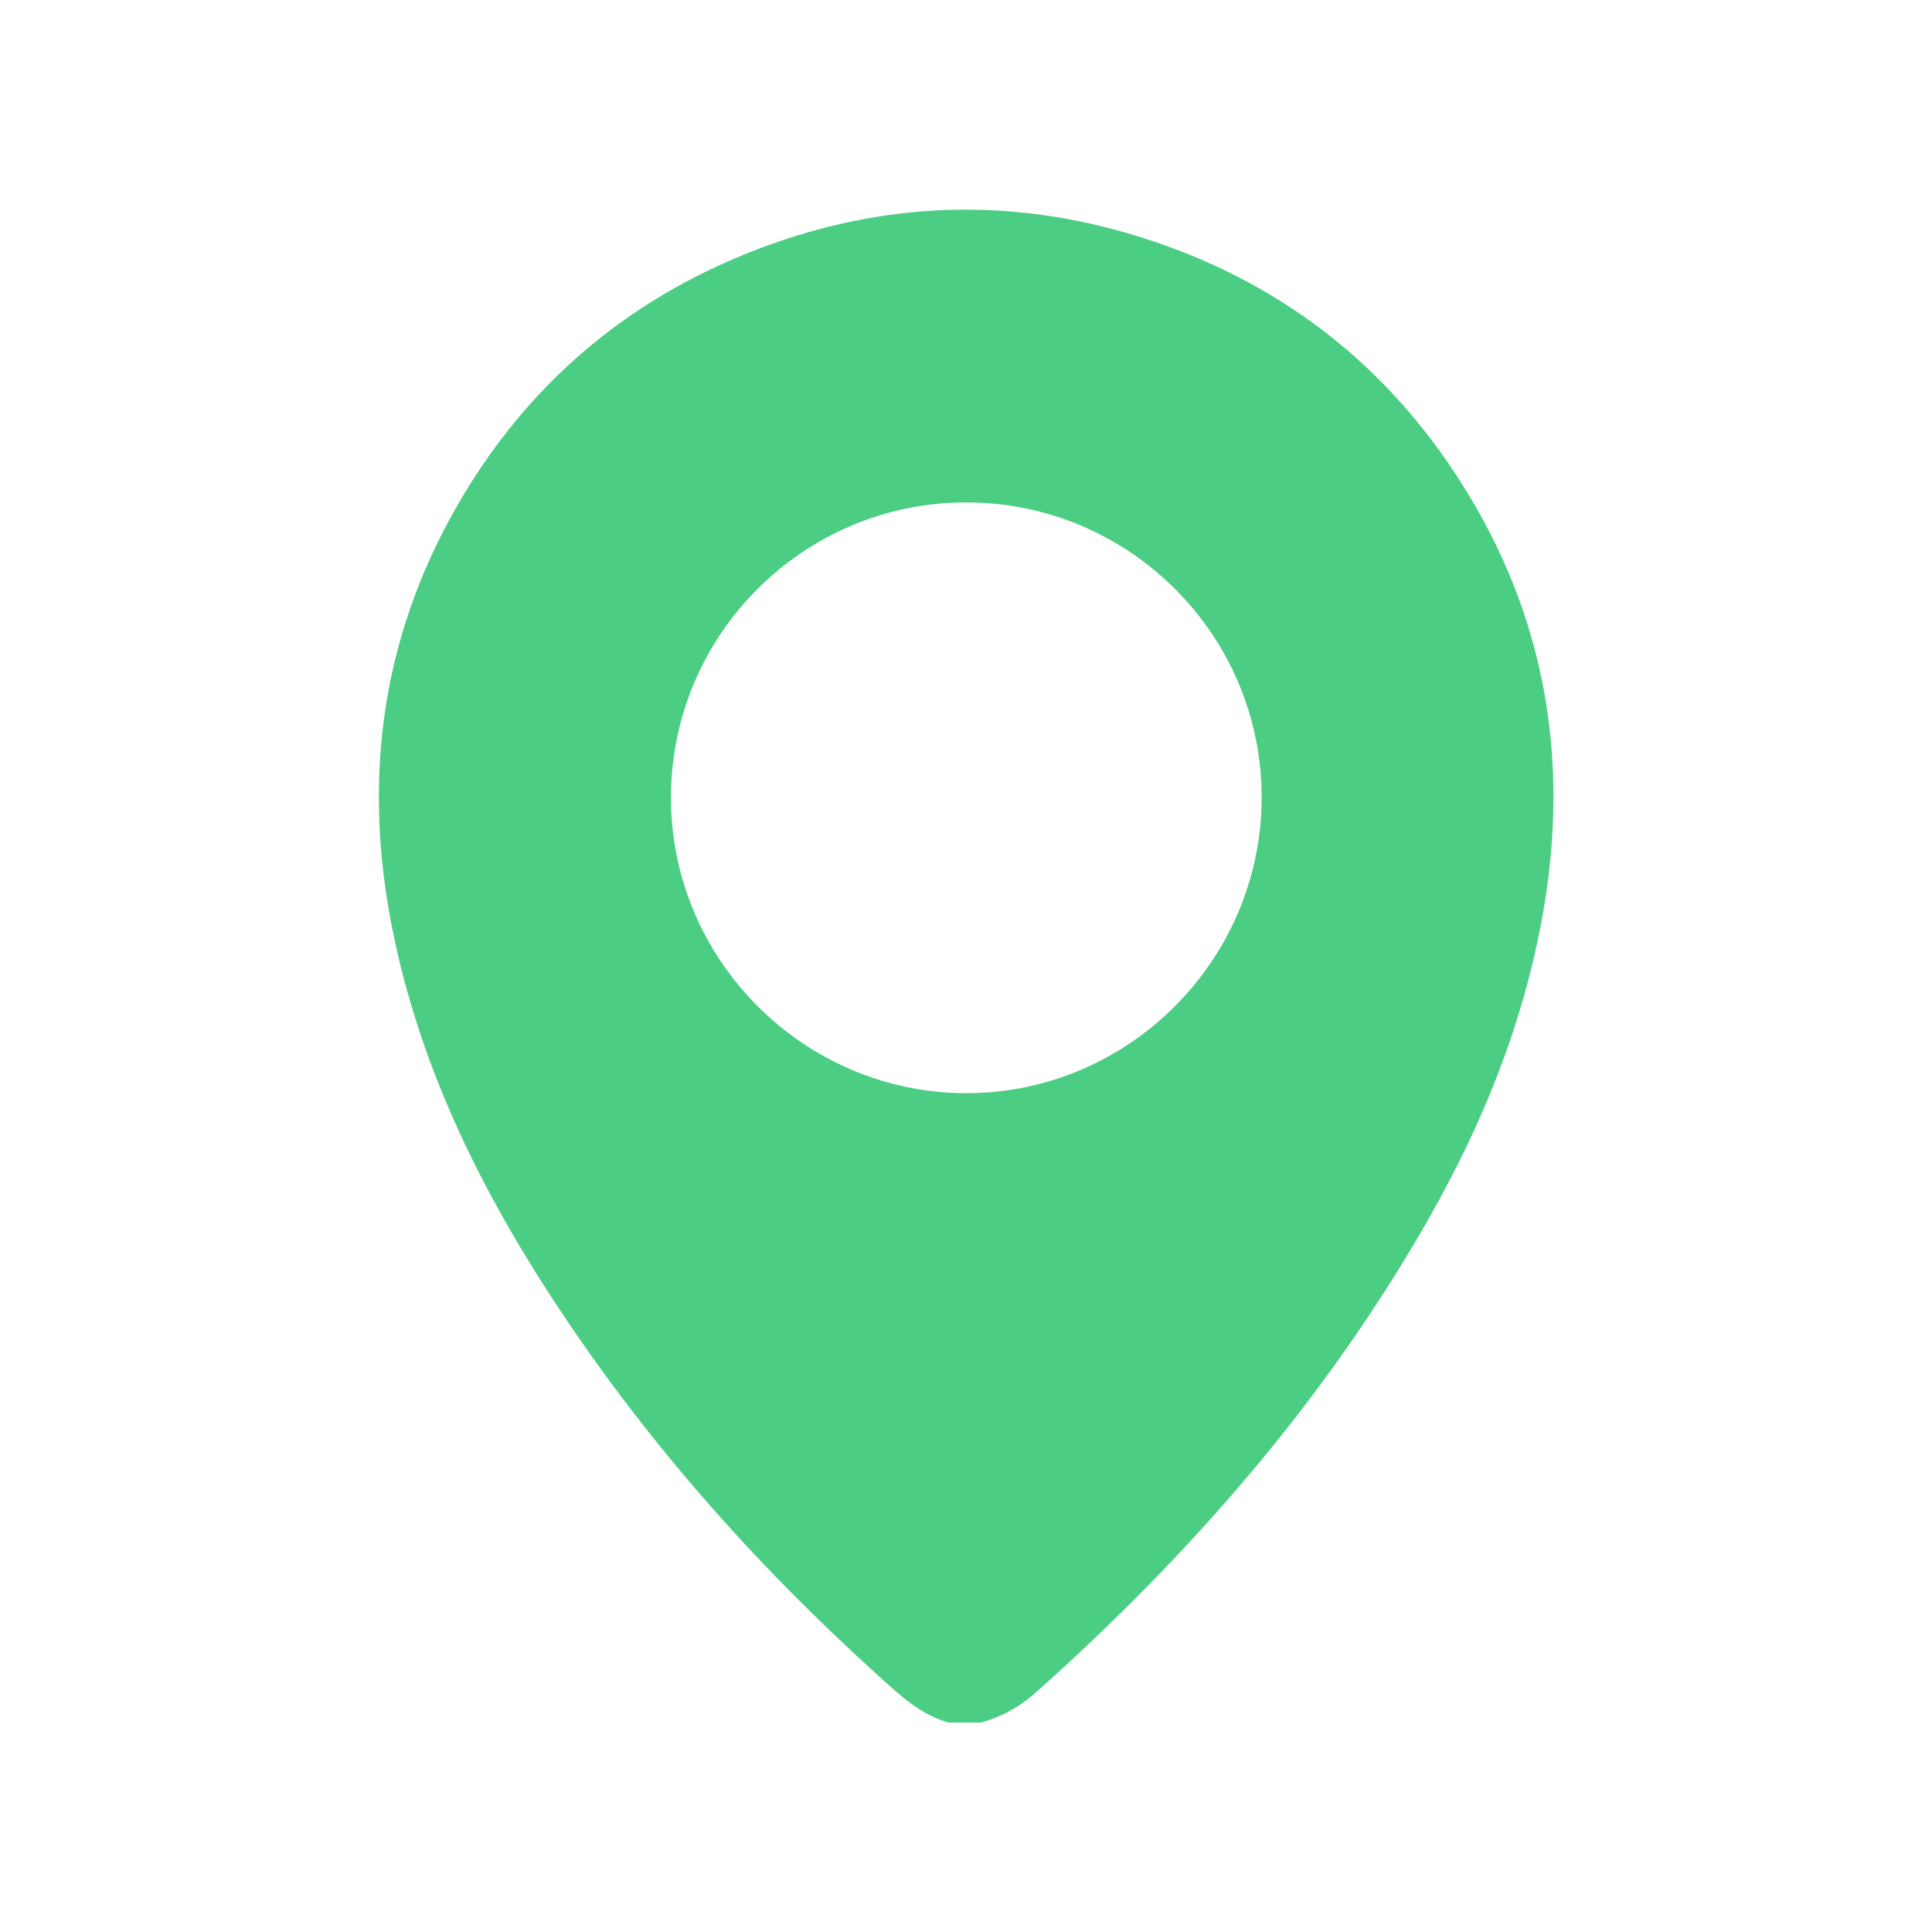
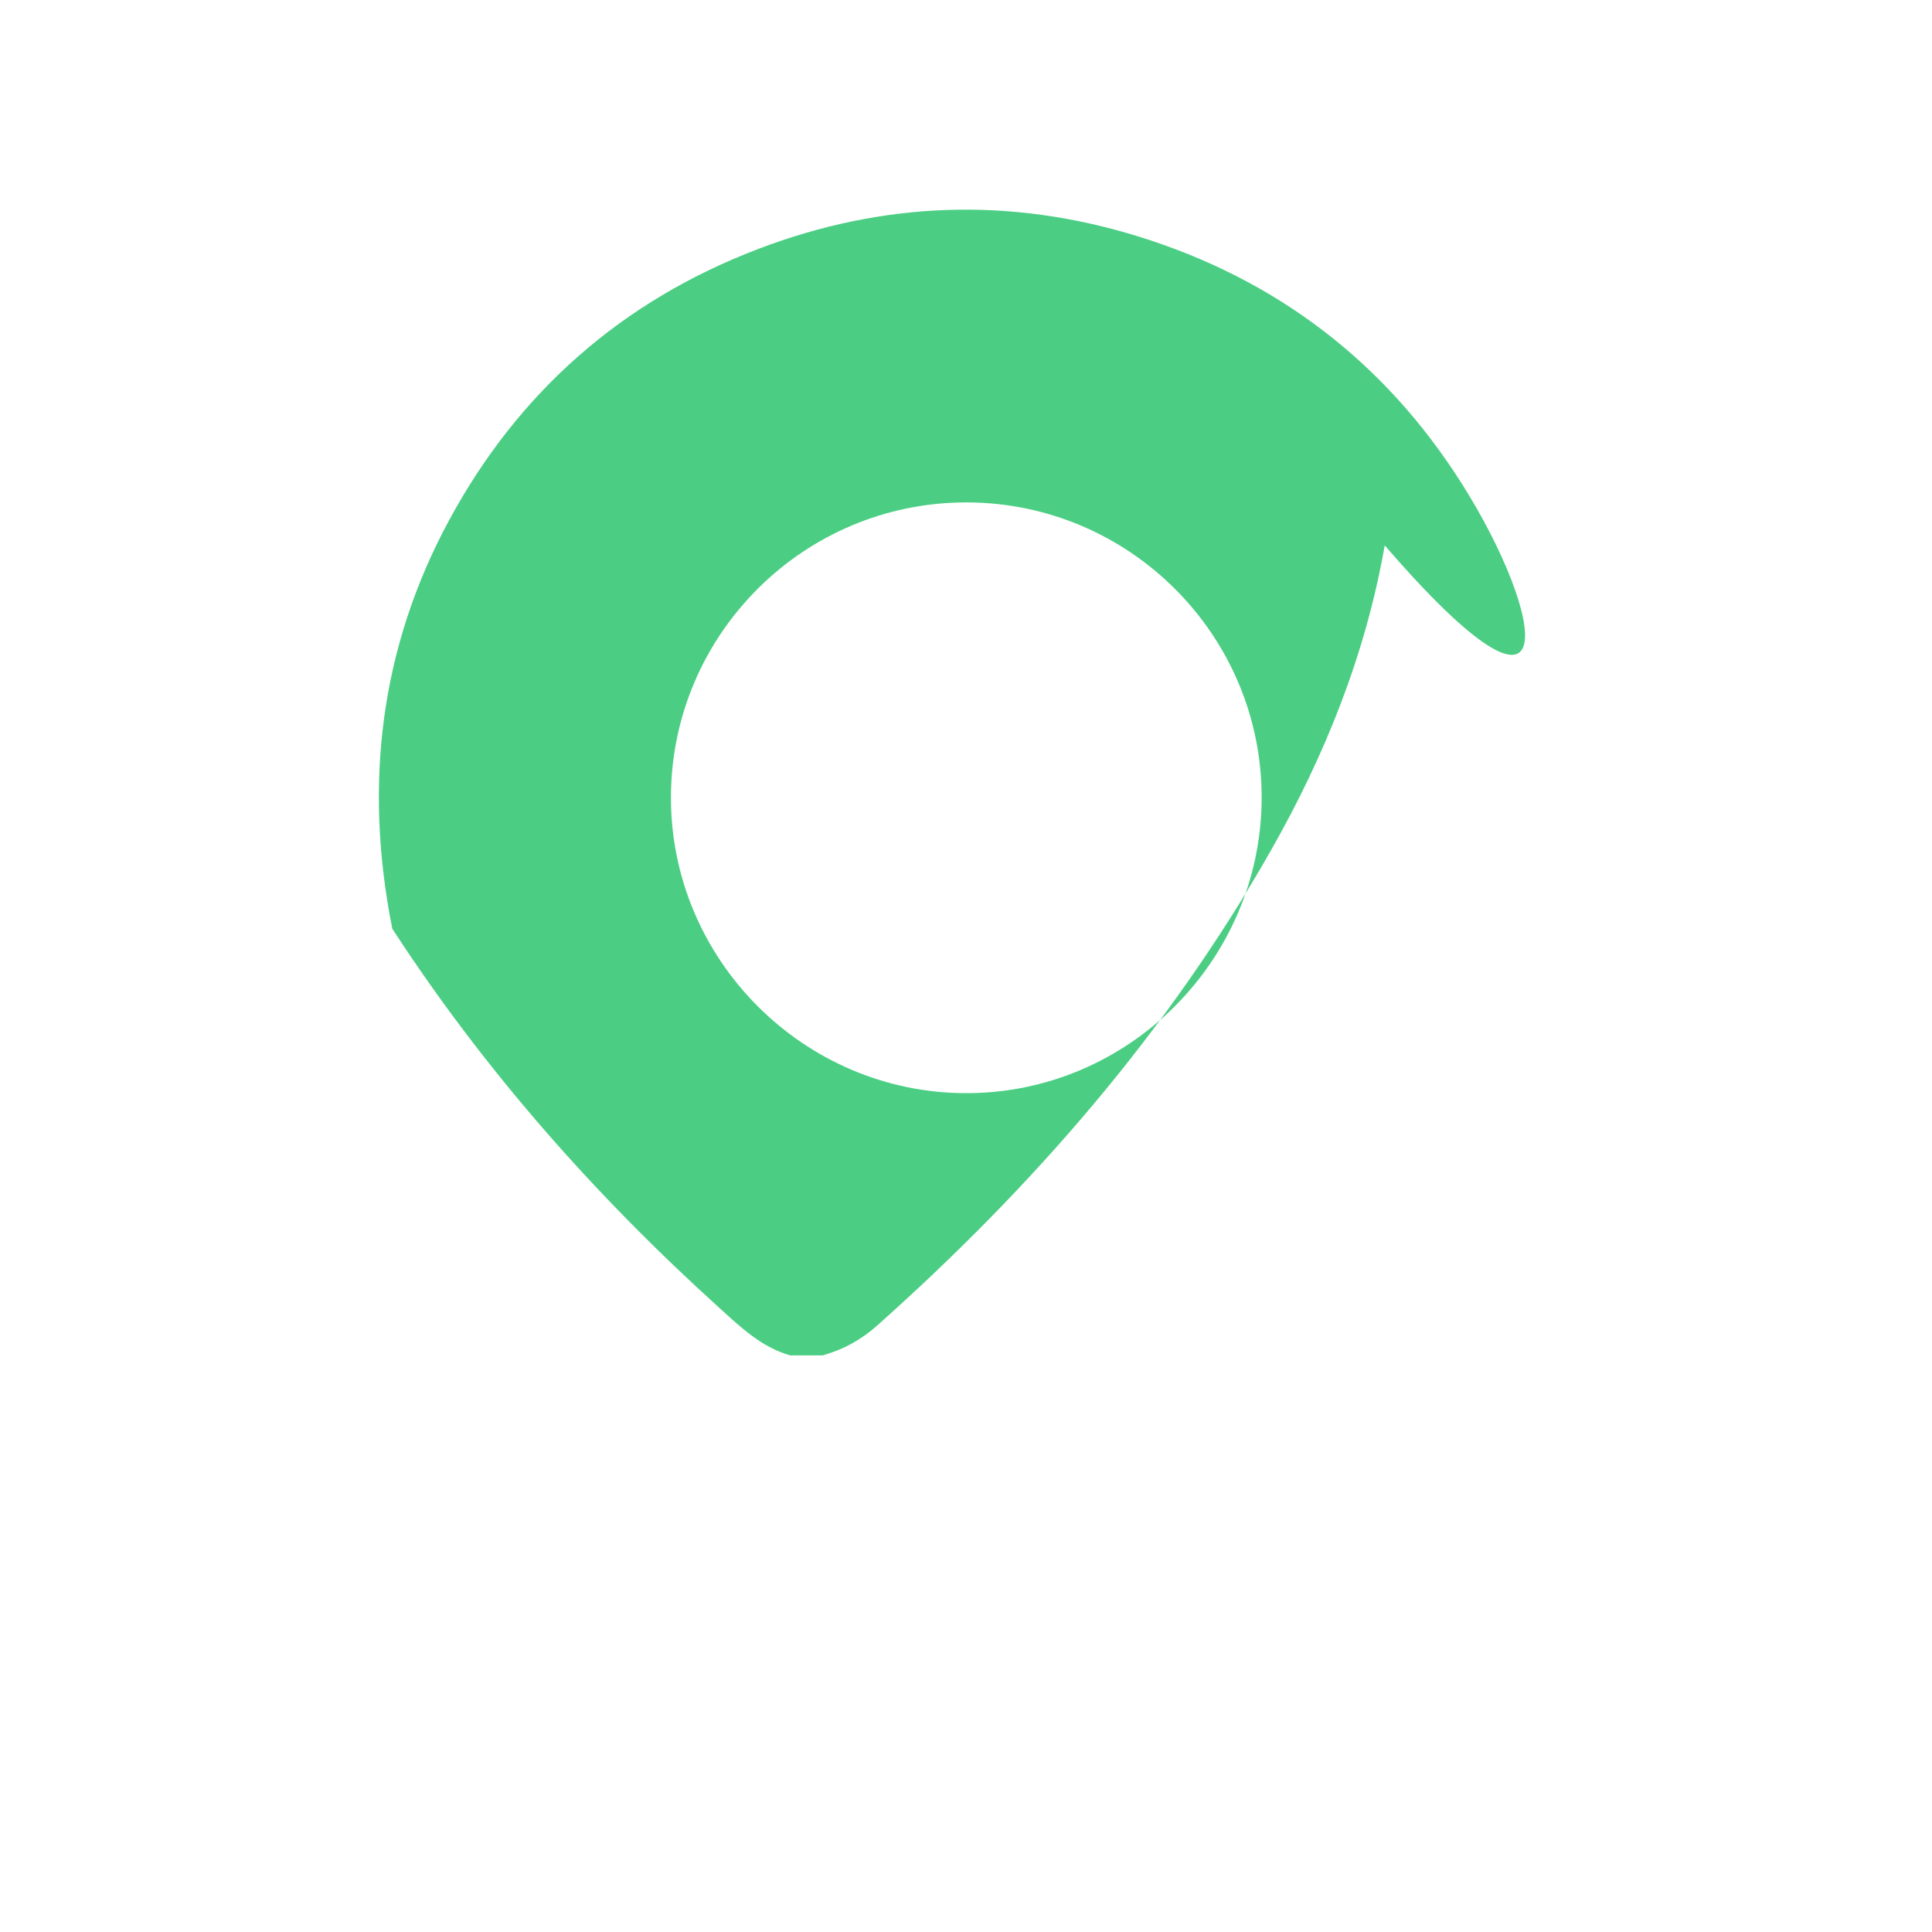
<svg xmlns="http://www.w3.org/2000/svg" id="Слой_1" x="0px" y="0px" viewBox="0 0 2000 2000" style="enable-background:new 0 0 2000 2000;" xml:space="preserve">
  <style type="text/css"> .st0{fill:#4BCE83;} </style>
  <g>
-     <path class="st0" d="M1513.56,501.16c-80.07-126.72-192.85-212.47-335.97-256.63c-131.82-40.68-263.06-36.12-392.13,12.98 C644.13,311.27,537.02,405.5,465.2,538c-72.21,133.22-88.57,275.39-59.11,423.41c27.55,138.41,87.73,262.9,163.93,380.13 c95.2,146.47,209.99,276.28,339.45,393.32c21.84,19.74,43.08,40.09,72.49,48.35h33.63c21.21-5.94,39.78-16.09,56.44-30.94 c160.79-143.31,300.82-303.93,407.58-491.81c56.09-98.72,98.05-203.06,117.77-315.71C1625.13,786.19,1599.78,637.63,1513.56,501.16 z M1000.02,1131.64c-168.41-0.25-306.1-138.65-305.46-307.03c0.64-168.26,137.77-304.7,306.03-304.51 c168.93,0.19,306.13,137.91,305.46,306.6C1305.37,994.65,1167.63,1131.89,1000.02,1131.64z" />
+     <path class="st0" d="M1513.56,501.16c-80.07-126.72-192.85-212.47-335.97-256.63c-131.82-40.68-263.06-36.12-392.13,12.98 C644.13,311.27,537.02,405.5,465.2,538c-72.21,133.22-88.57,275.39-59.11,423.41c95.2,146.47,209.99,276.28,339.45,393.32c21.84,19.74,43.08,40.09,72.49,48.35h33.63c21.21-5.94,39.78-16.09,56.44-30.94 c160.79-143.31,300.82-303.93,407.58-491.81c56.09-98.72,98.05-203.06,117.77-315.71C1625.13,786.19,1599.78,637.63,1513.56,501.16 z M1000.02,1131.64c-168.41-0.25-306.1-138.65-305.46-307.03c0.64-168.26,137.77-304.7,306.03-304.51 c168.93,0.19,306.13,137.91,305.46,306.6C1305.37,994.65,1167.63,1131.89,1000.02,1131.64z" />
  </g>
</svg>